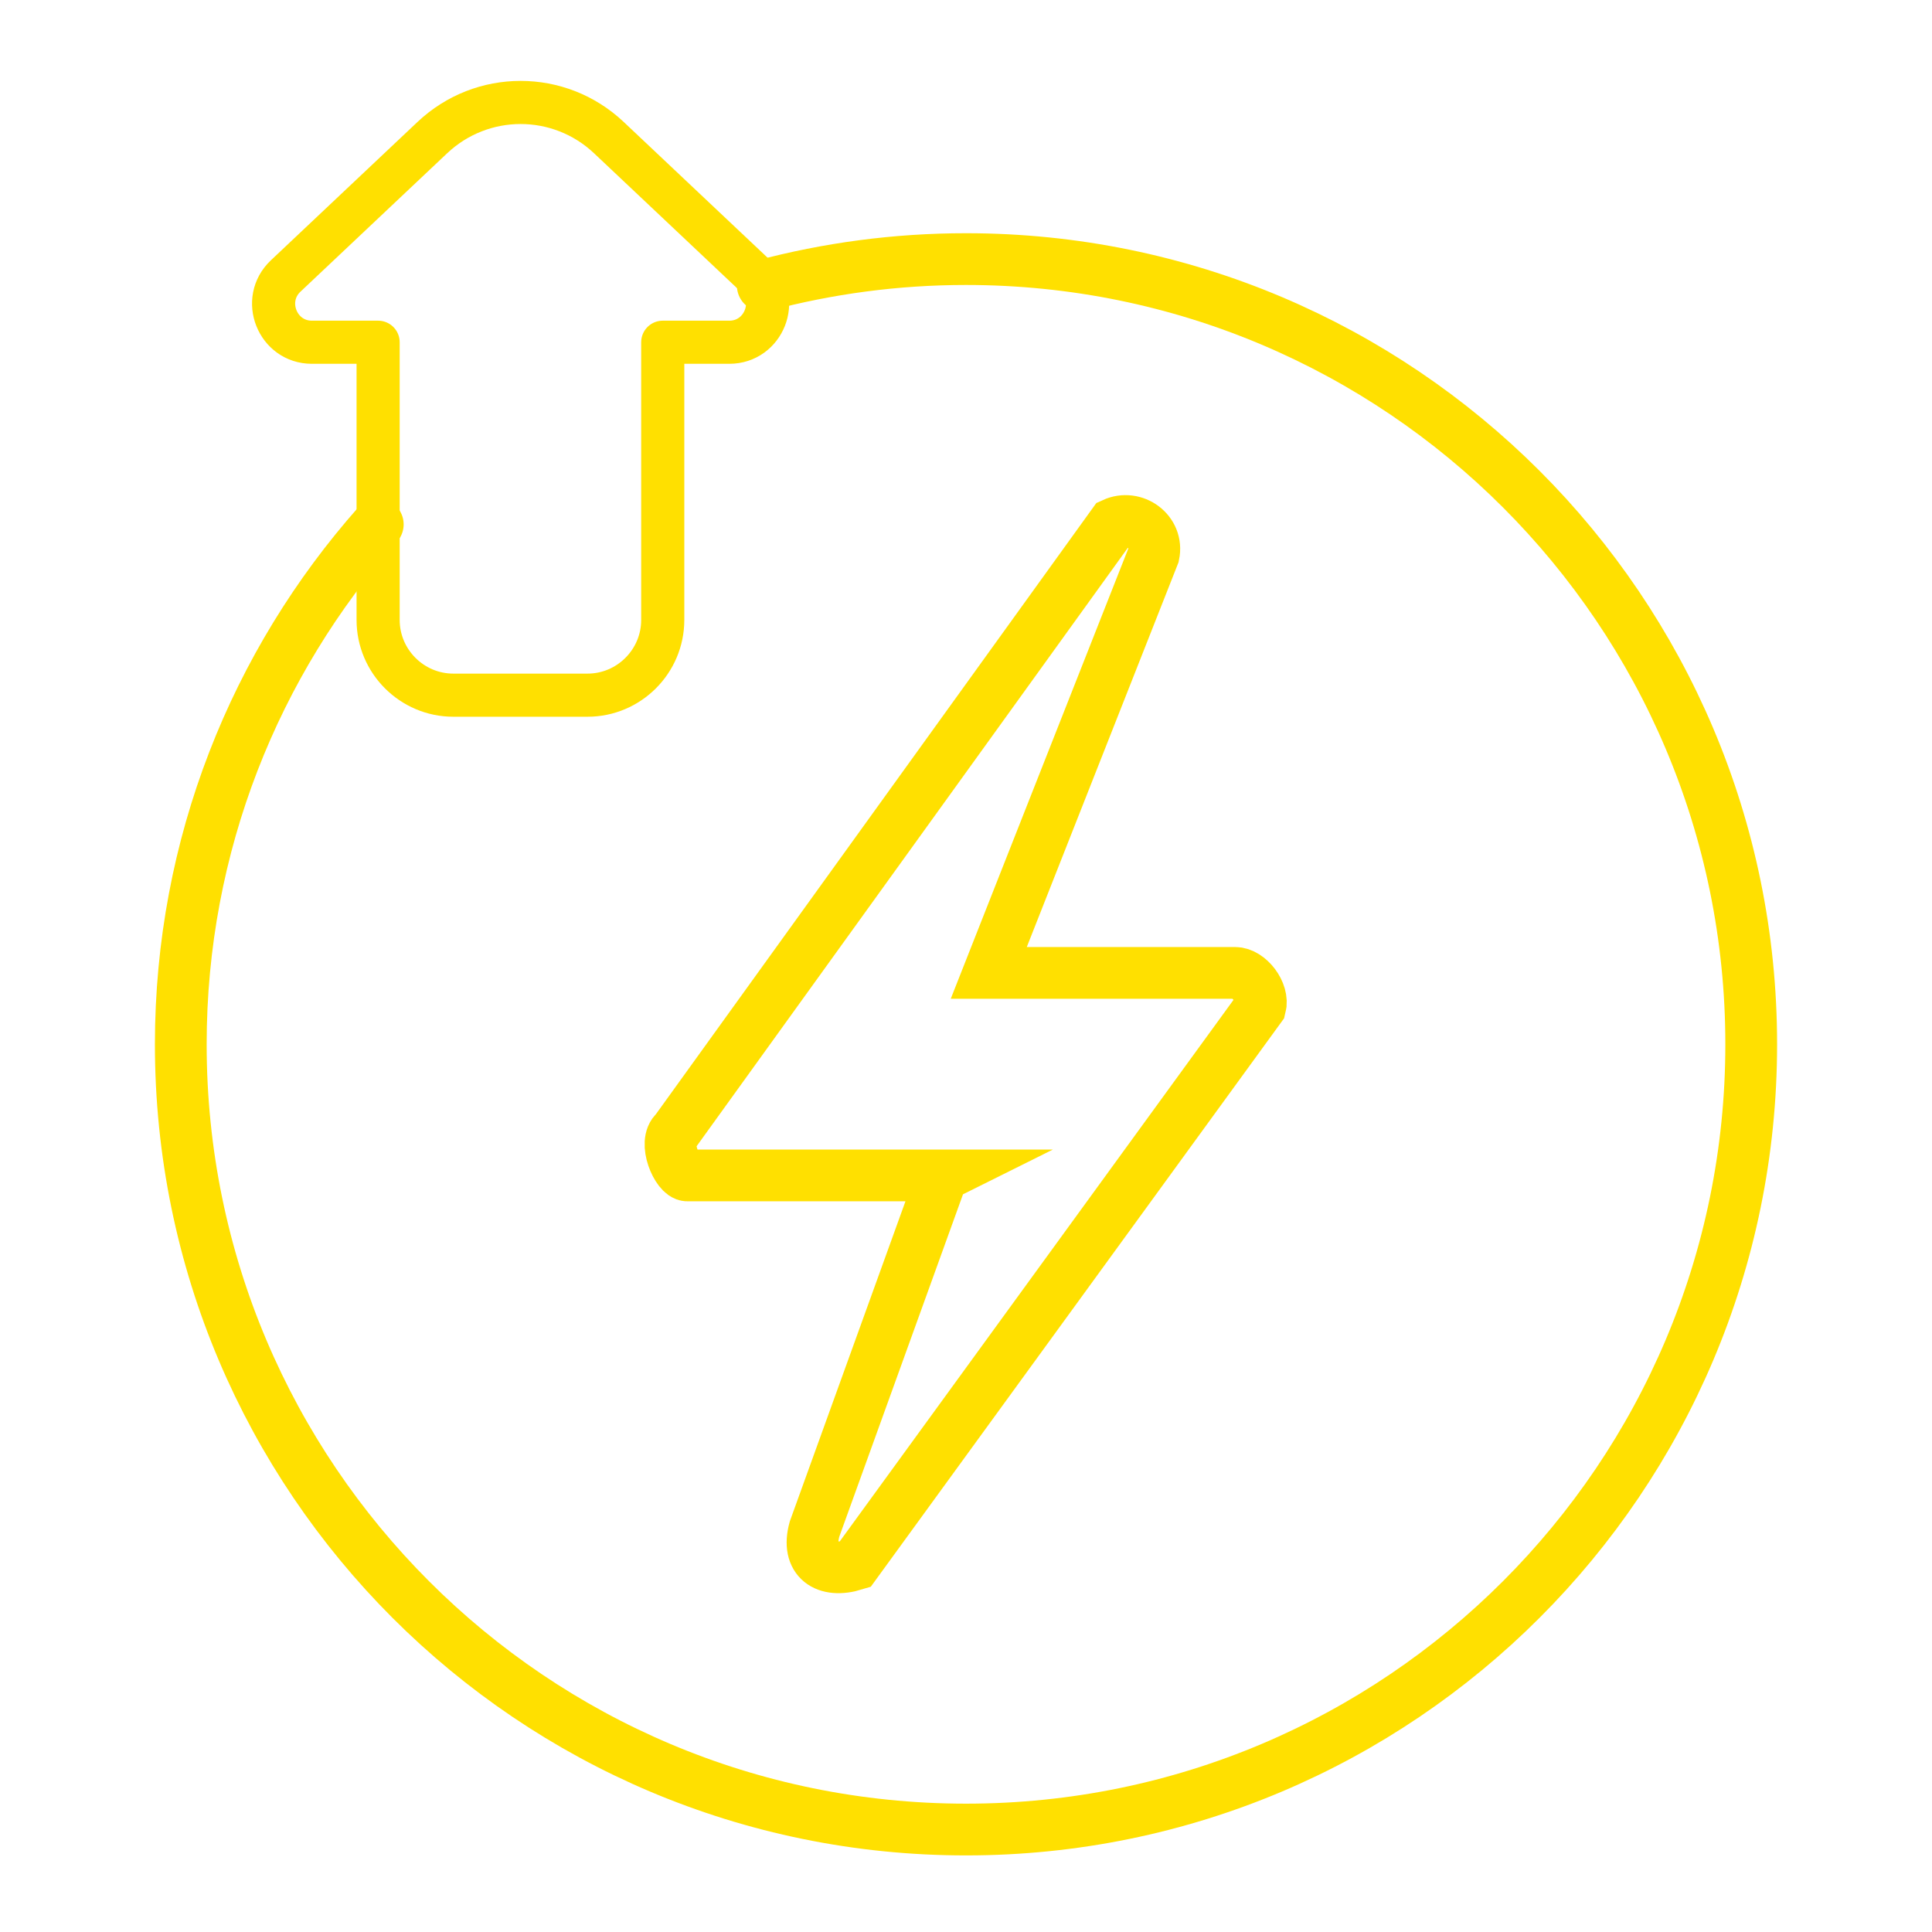
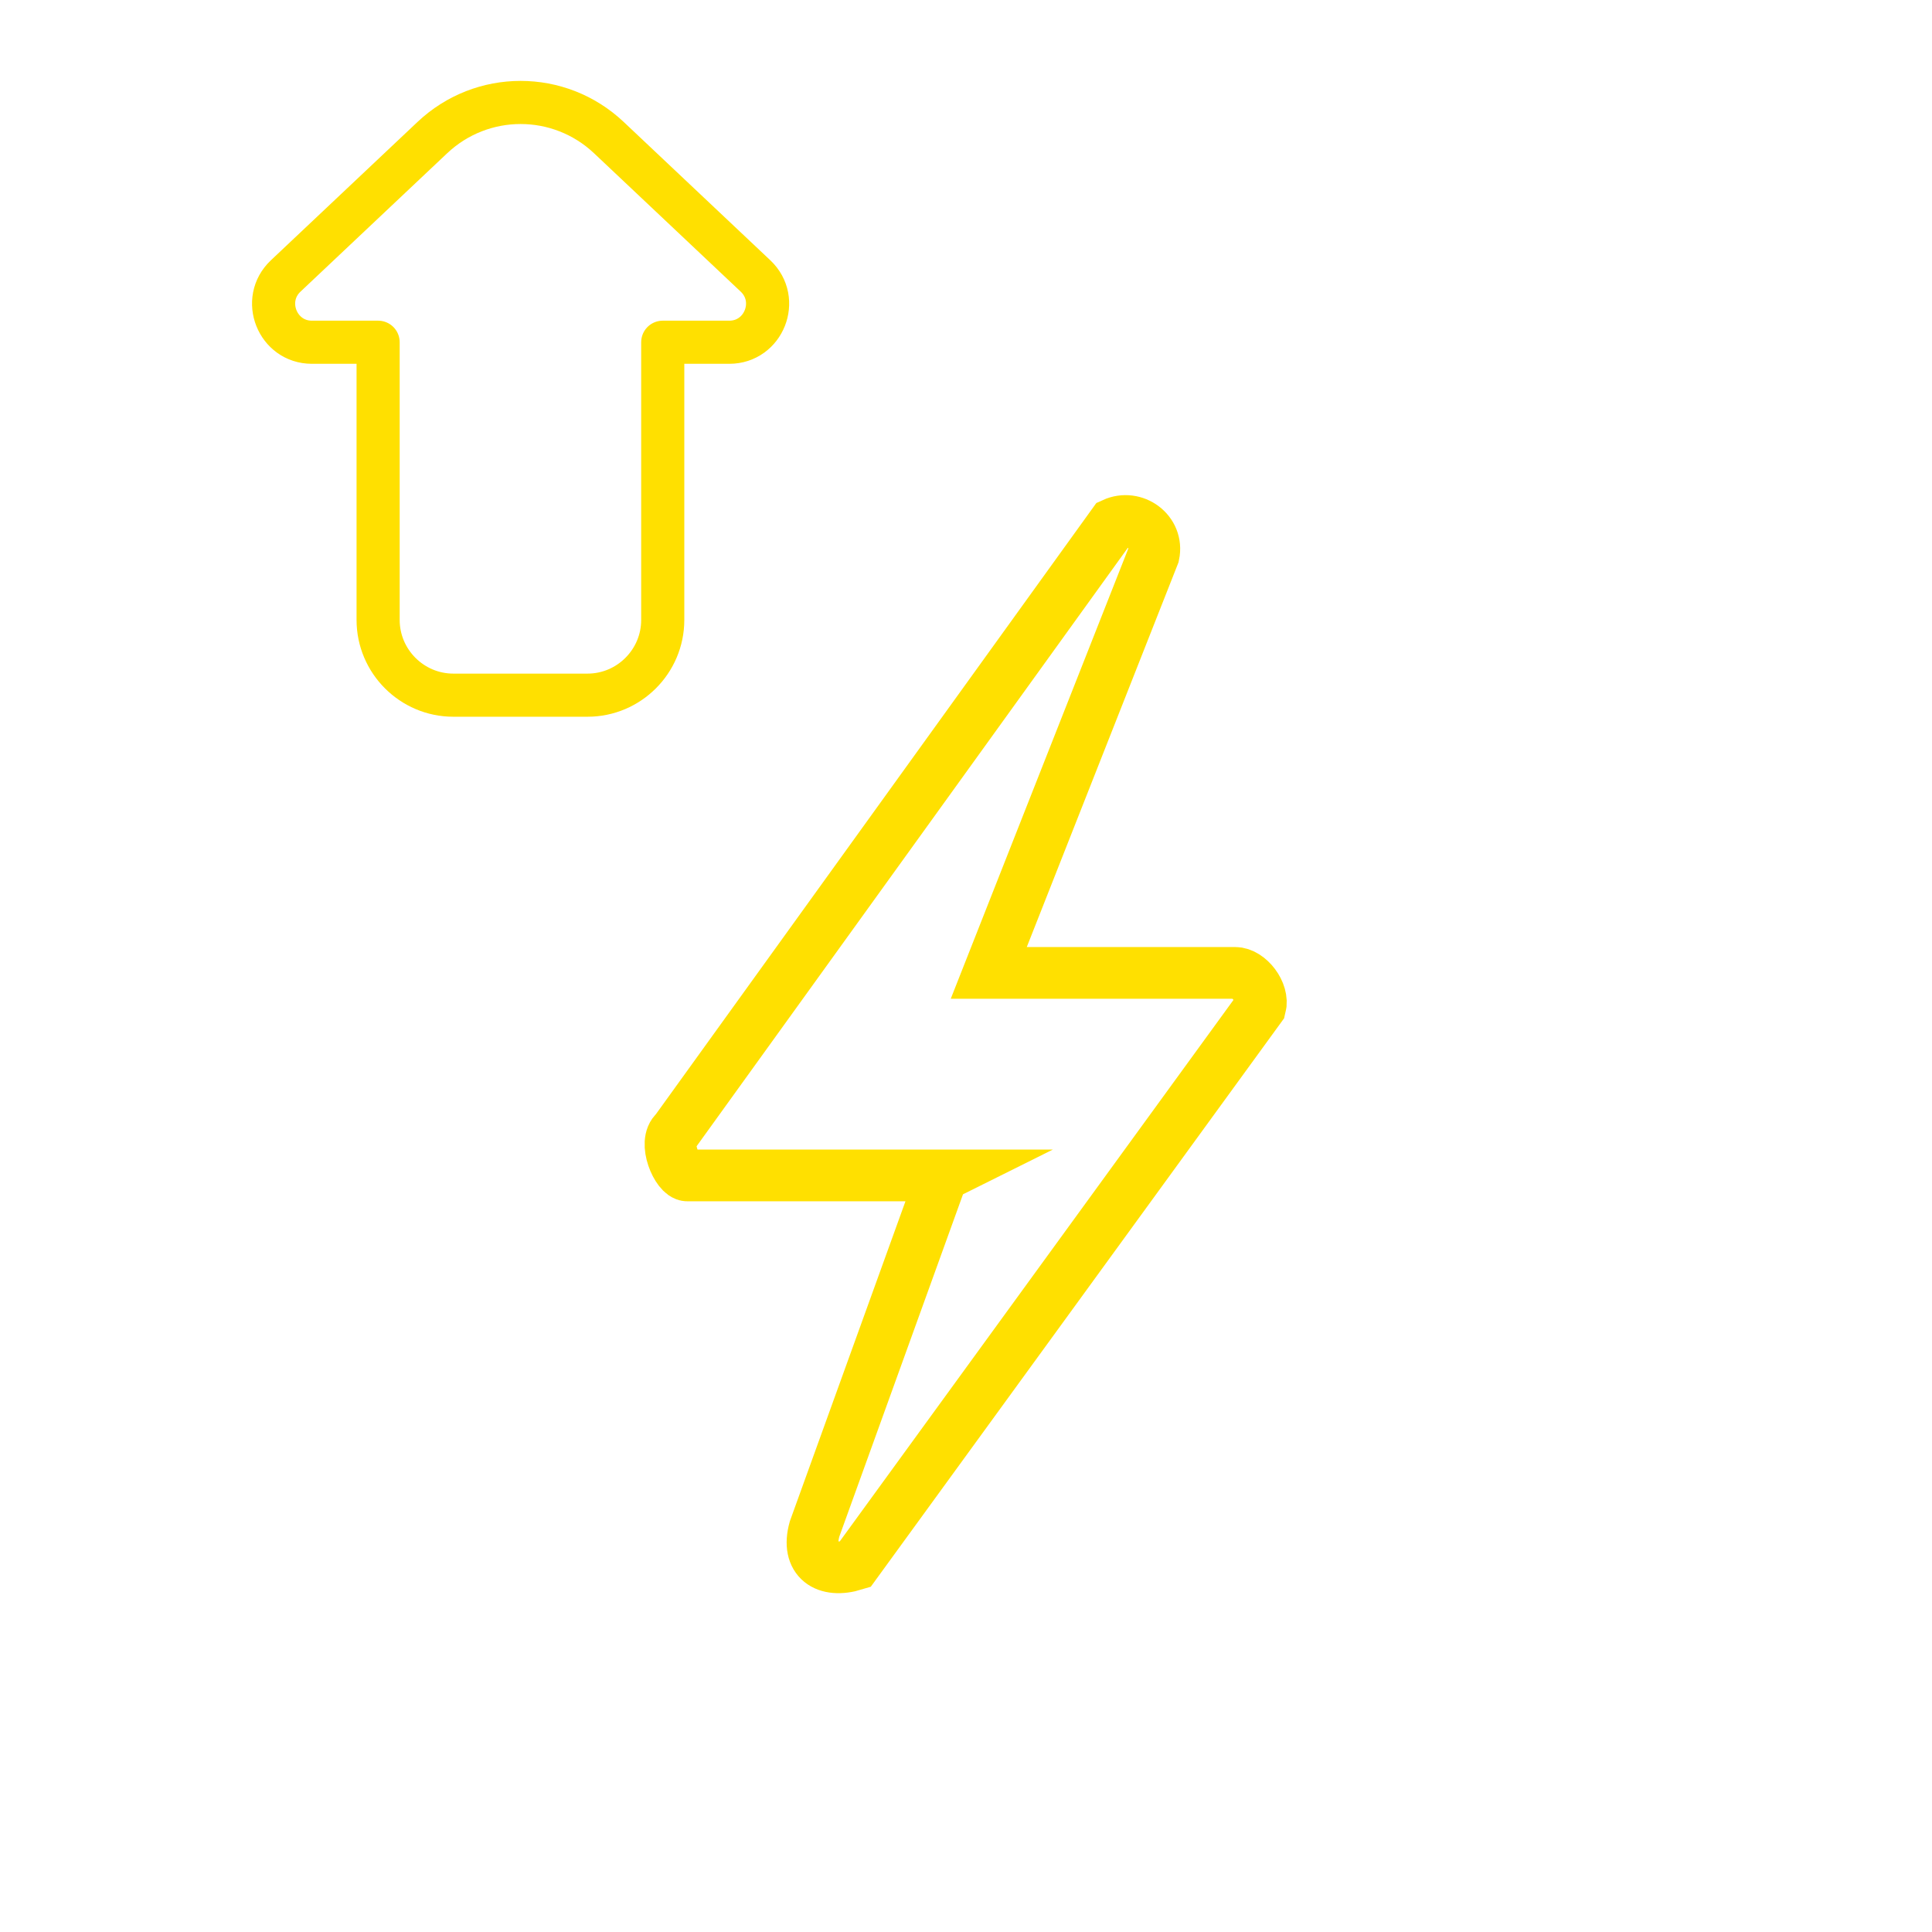
<svg xmlns="http://www.w3.org/2000/svg" id="Camada_43" data-name="Camada 43" viewBox="0 0 56 56">
  <defs>
    <style>
      .cls-1 {
        stroke-miterlimit: 10;
      }

      .cls-1, .cls-2 {
        stroke-width: 1.5px;
      }

      .cls-1, .cls-2, .cls-3 {
        fill: none;
        stroke: #ffe000;
      }

      .cls-2, .cls-3 {
        stroke-linecap: round;
        stroke-linejoin: round;
      }

      .cls-3 {
        stroke-width: 1.25px;
      }
    </style>
  </defs>
-   <path class="cls-2" d="M22.11,8.28c1.88-.5,3.85-.77,5.89-.77,12.57,0,22.76,10.19,22.76,22.76s-10.19,22.76-22.76,22.76S5.24,42.84,5.24,30.27c0-5.78,2.16-11.06,5.71-15.07" />
  <path class="cls-1" d="M27.33,34.07h-7.41c-.29,0-.71-.97-.34-1.28l12.69-17.61c.61-.28,1.31.23,1.17.9l-4.78,12.12h7.14c.4,0,.84.57.73.99l-11.75,16.16c-.84.26-1.42-.13-1.17-1.03l3.7-10.24Z" />
  <path class="cls-3" d="M9.03,9.92h1.93v8.05c0,1.2.98,2.18,2.18,2.18h3.89c1.2,0,2.18-.98,2.18-2.18v-8.05h1.93c1,0,1.49-1.23.76-1.92l-4.25-4.01c-1.44-1.36-3.68-1.36-5.12,0l-4.25,4.01c-.73.69-.24,1.92.76,1.92Z" />
</svg>